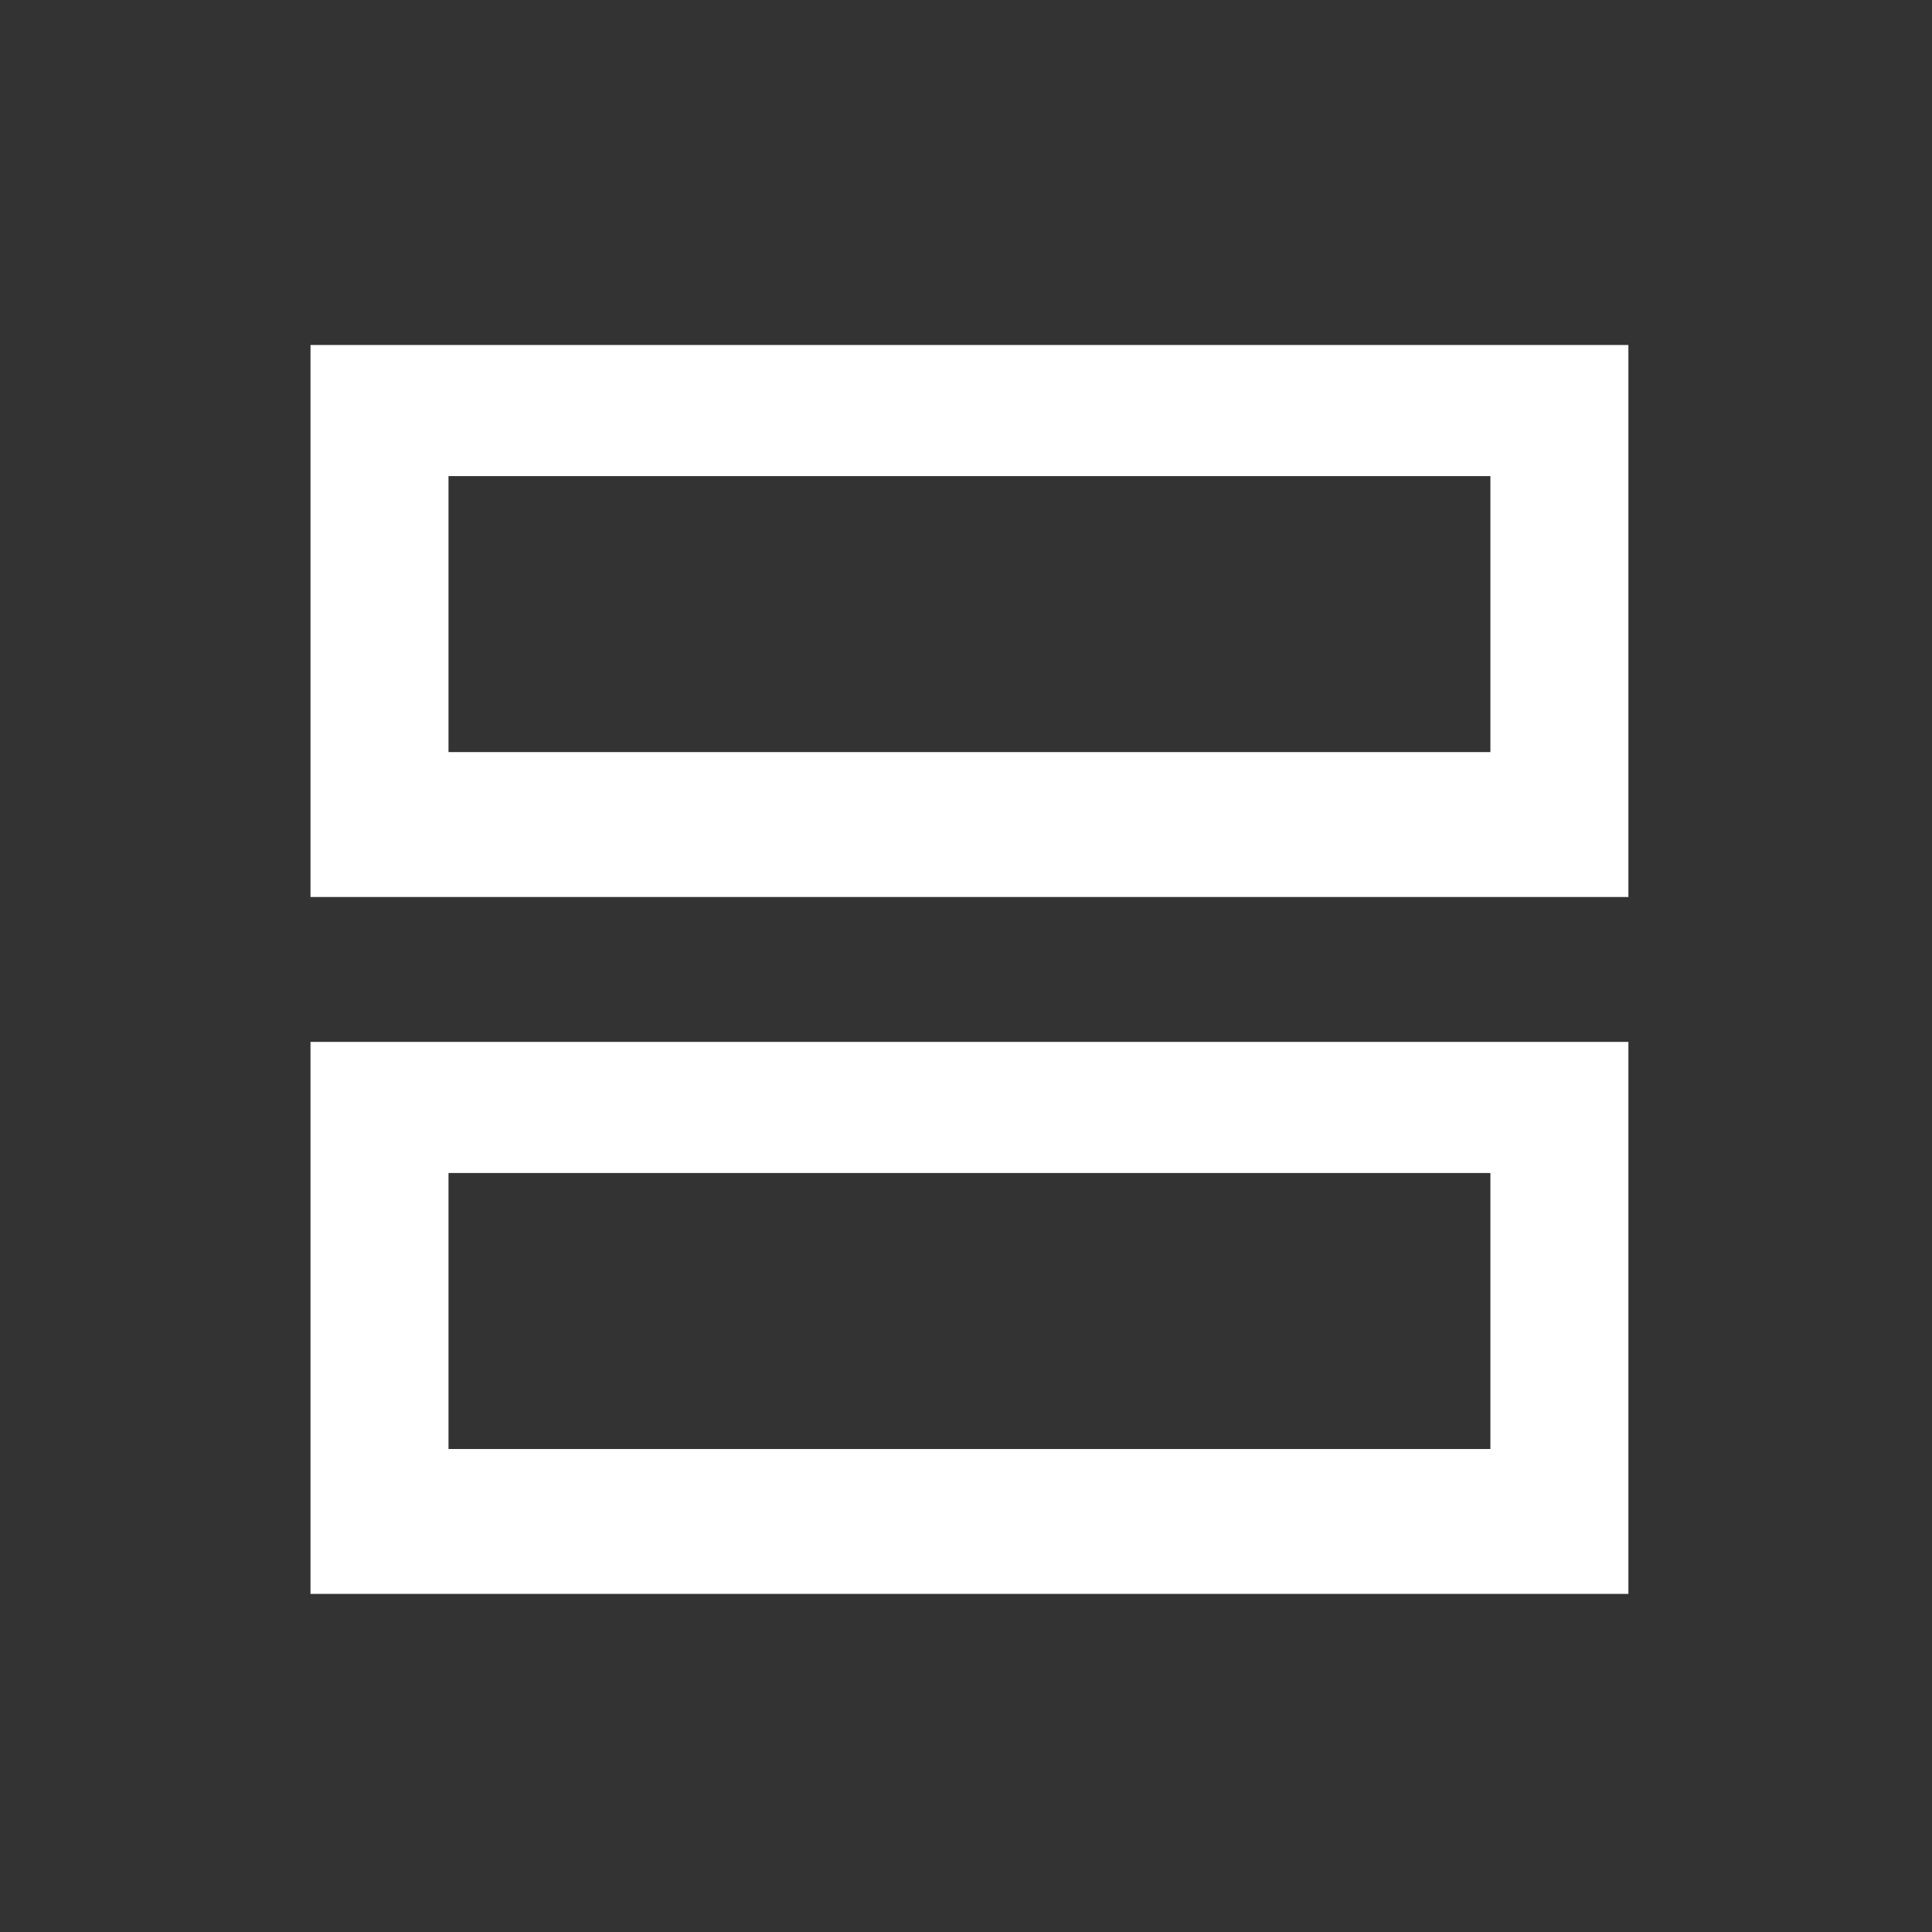
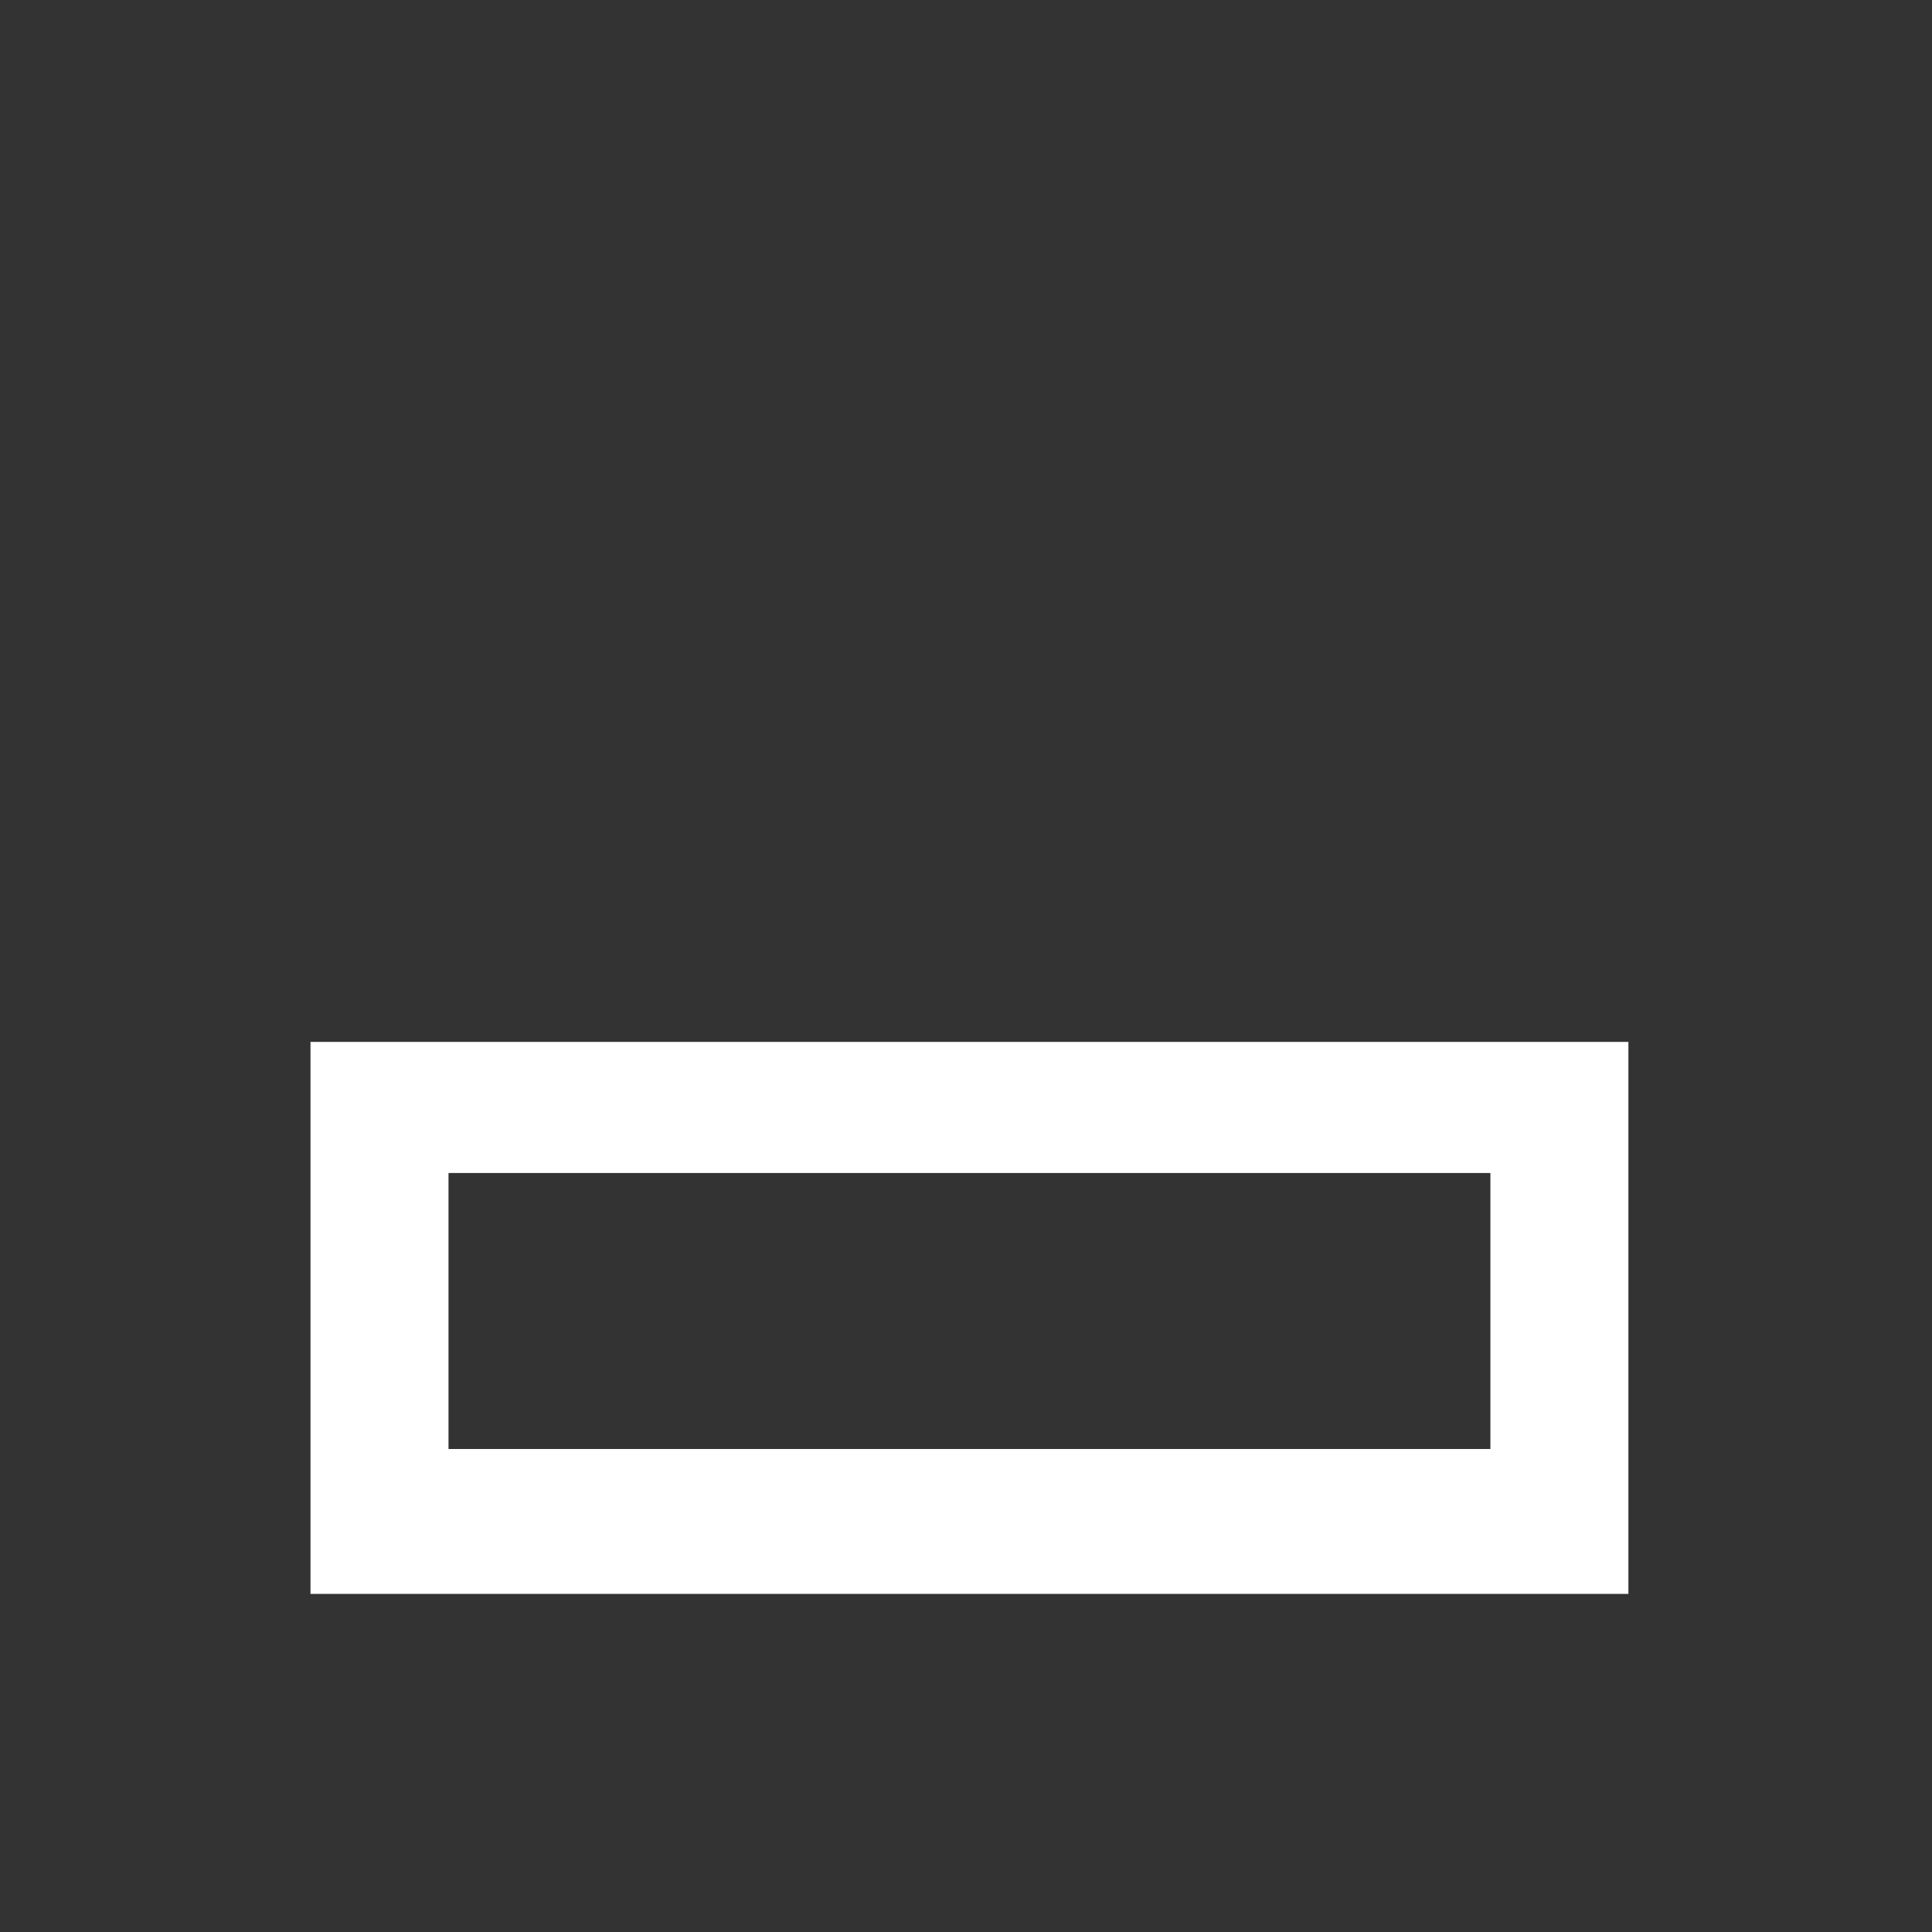
<svg xmlns="http://www.w3.org/2000/svg" version="1.1" viewBox="0 0 28 28">
  <rect x="0" y="0" width="28" height="28" fill="#333333" stroke="none" />
  <defs>
    <style>
      .cls-1 {
        fill: #fff;
      }
    </style>
  </defs>
  <g>
    <g id="_Слой_1" data-name="Слой_1">
      <path class="cls-1" d="M4.5,15.1v8h19.1v-8H4.5ZM21.5,21H6.5v-4h15.1v4Z" />
-       <path class="cls-1" d="M4.5,5v8h19.1v-8H4.5ZM21.5,10.9H6.5v-4h15.1v4Z" />
    </g>
  </g>
</svg>